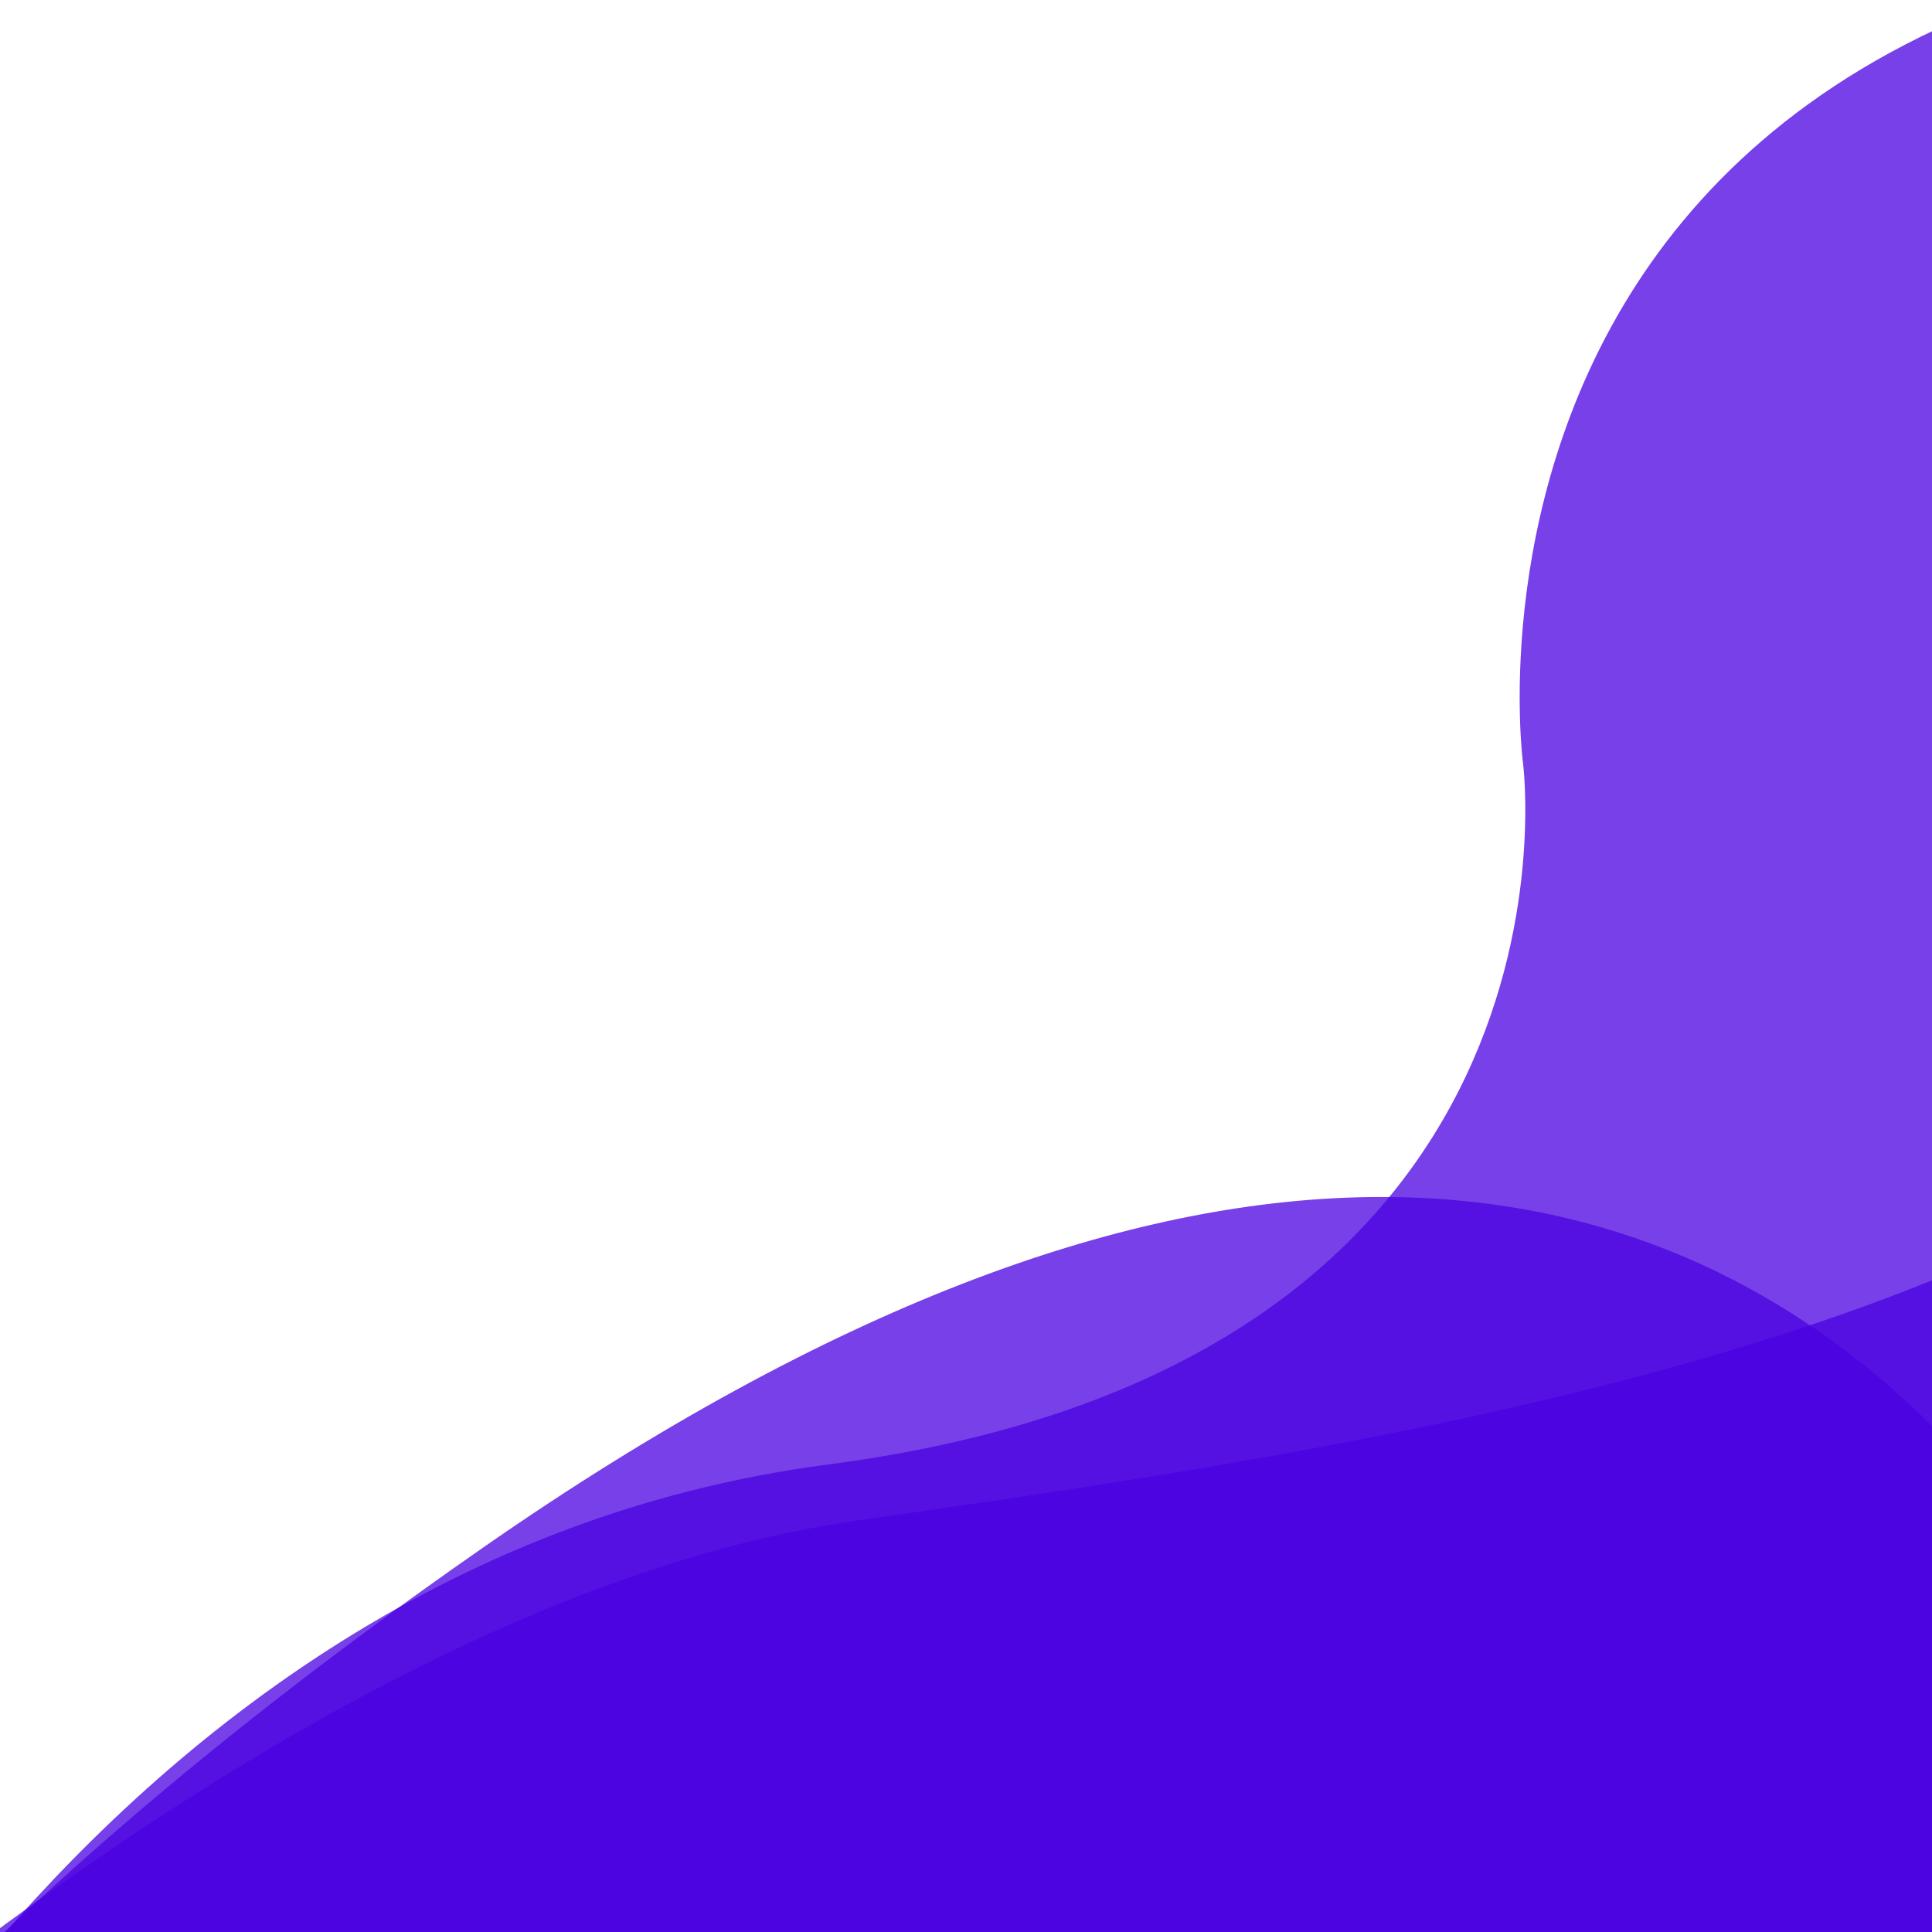
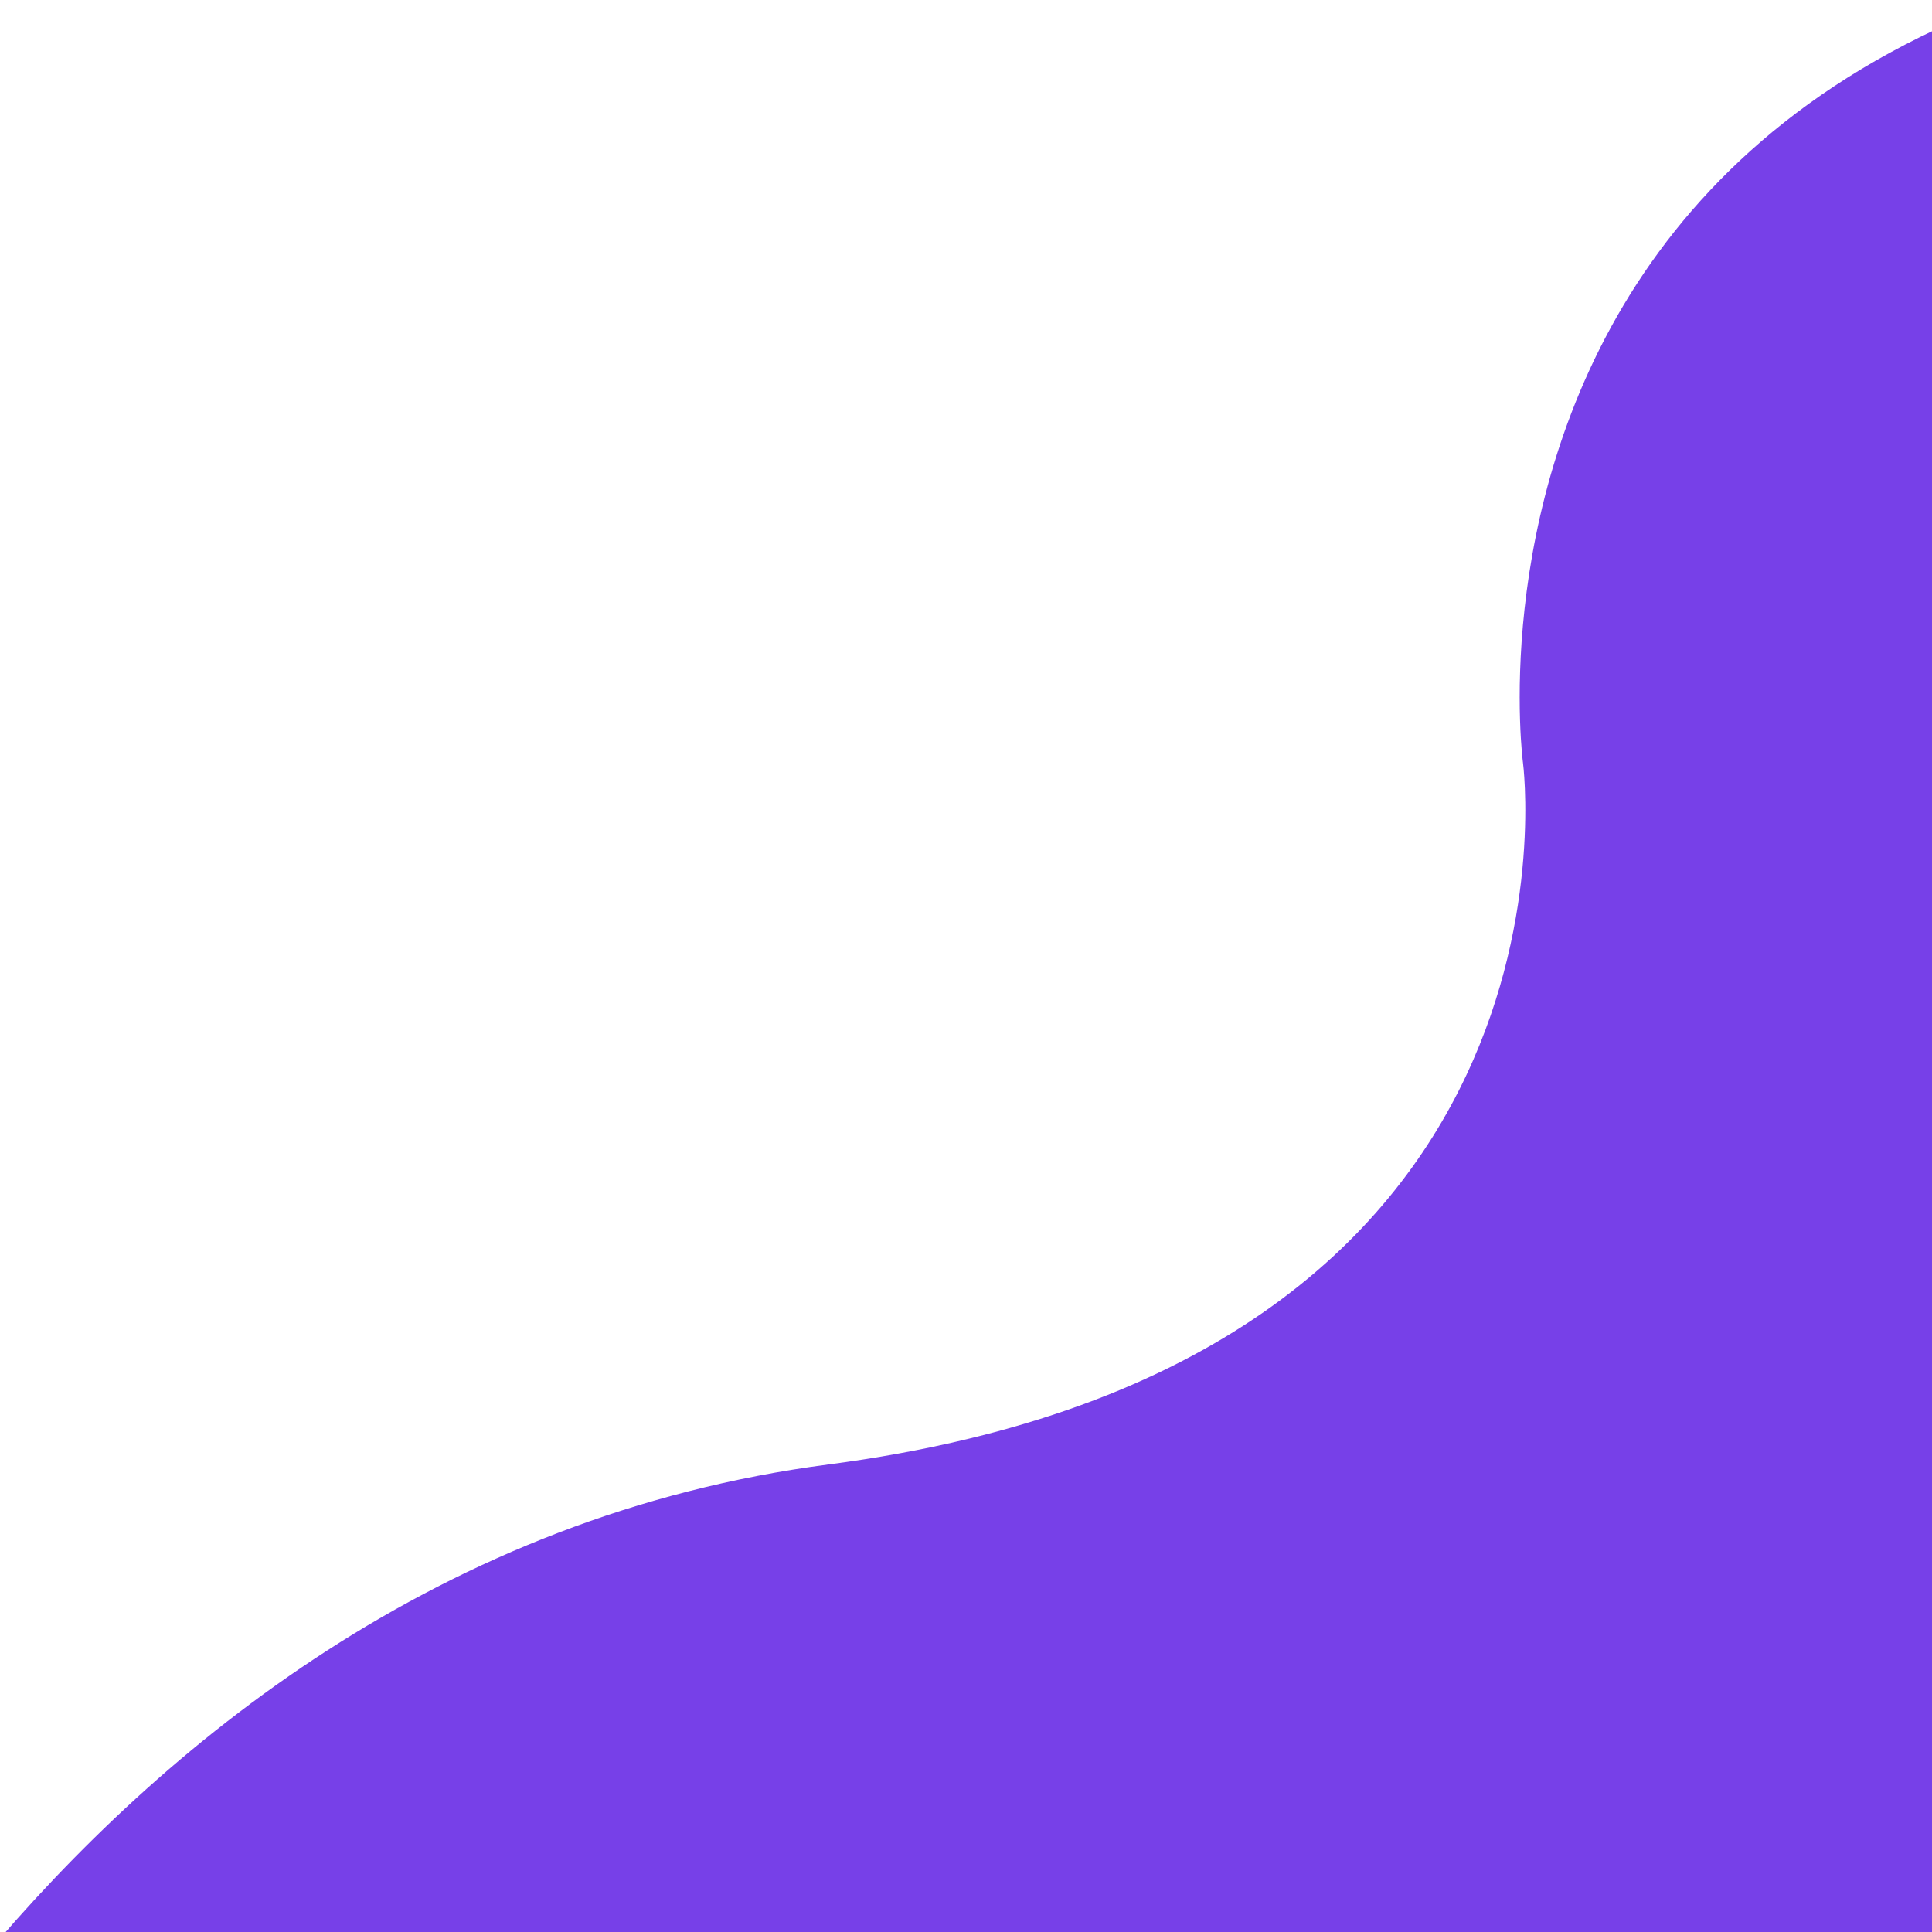
<svg xmlns="http://www.w3.org/2000/svg" xmlns:xlink="http://www.w3.org/1999/xlink" version="1.1" id="Layer_1" x="0px" y="0px" viewBox="-49 141 512 512" style="enable-background:new -49 141 512 512;" xml:space="preserve">
  <style type="text/css">
	.st0{opacity:0.75;clip-path:url(#SVGID_2_);fill:#4A00E0;enable-background:new    ;}
	.st1{opacity:0.75;clip-path:url(#SVGID_4_);fill:#4A00E0;enable-background:new    ;}
	.st2{opacity:0.75;clip-path:url(#SVGID_6_);fill:#4A00E0;enable-background:new    ;}
</style>
  <g>
    <g>
      <g>
        <defs>
          <rect id="SVGID_1_" x="-49" y="141" width="512" height="512" />
        </defs>
        <clipPath id="SVGID_2_">
          <use xlink:href="#SVGID_1_" style="overflow:visible;" />
        </clipPath>
        <path class="st0" d="M-124.4,771.8c0,0,89.6-215.9,294.9-242.7c205.3-26.8,184.1-186,184.1-186S319,76.9,702.5,127.1     S870.7,846,870.7,846L234.1,987.2L-124.4,771.8z" />
      </g>
    </g>
    <g>
      <g>
        <defs>
-           <rect id="SVGID_3_" x="-49" y="141" width="512" height="512" />
-         </defs>
+           </defs>
        <clipPath id="SVGID_4_">
          <use xlink:href="#SVGID_3_" style="overflow:visible;" />
        </clipPath>
-         <path class="st1" d="M158.2,1572.5c0,0-414-277.4-389.1-415.9s-62-346.9,310.1-605.6s462.3,105.7,462.3,105.7     s-239.4,828.6-264.8,816.7C251.4,1461.6,158.2,1572.5,158.2,1572.5z" />
      </g>
    </g>
    <g>
      <g>
        <defs>
-           <rect id="SVGID_5_" x="-49" y="141" width="512" height="512" />
-         </defs>
+           </defs>
        <clipPath id="SVGID_6_">
          <use xlink:href="#SVGID_5_" style="overflow:visible;" />
        </clipPath>
-         <path class="st2" d="M-238.4,824.3c0,0,222-252.8,416.9-280.4s447.2-67.8,438-259.6s282.6,625.6,282.6,625.6     S50.9,1050.6,44.9,1050.8C38.9,1051.1-238.4,824.3-238.4,824.3z" />
      </g>
    </g>
  </g>
</svg>